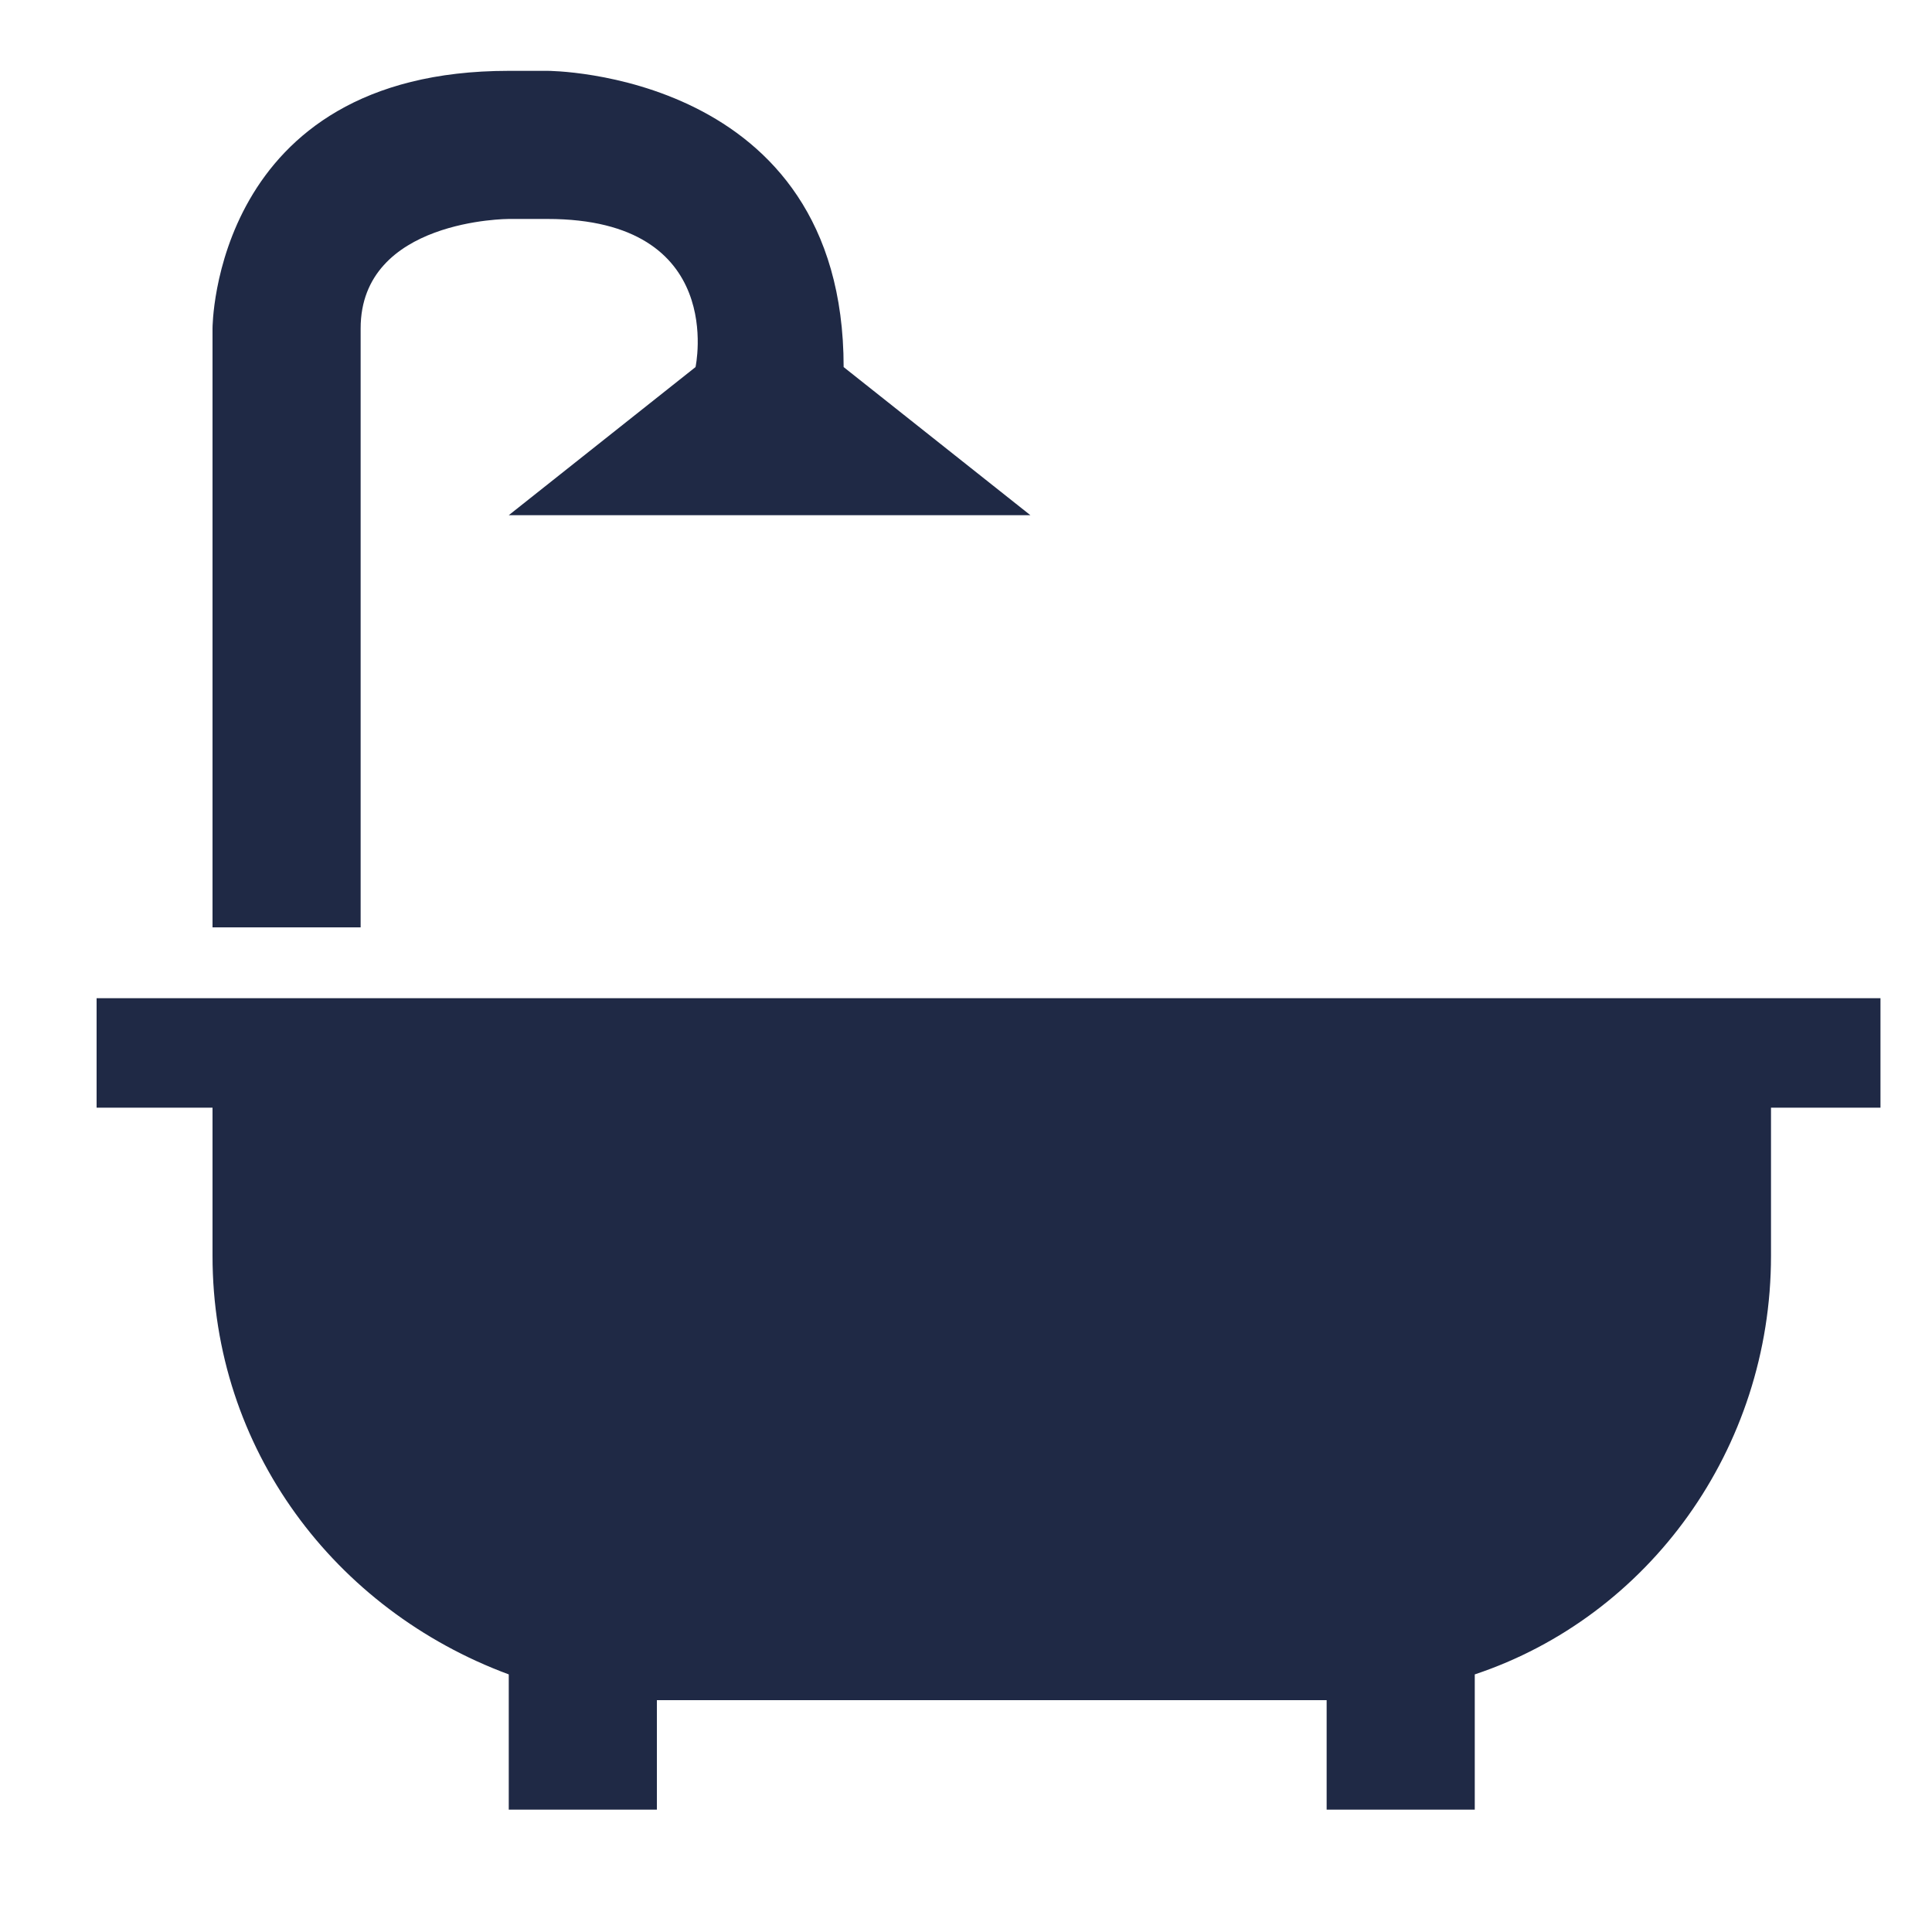
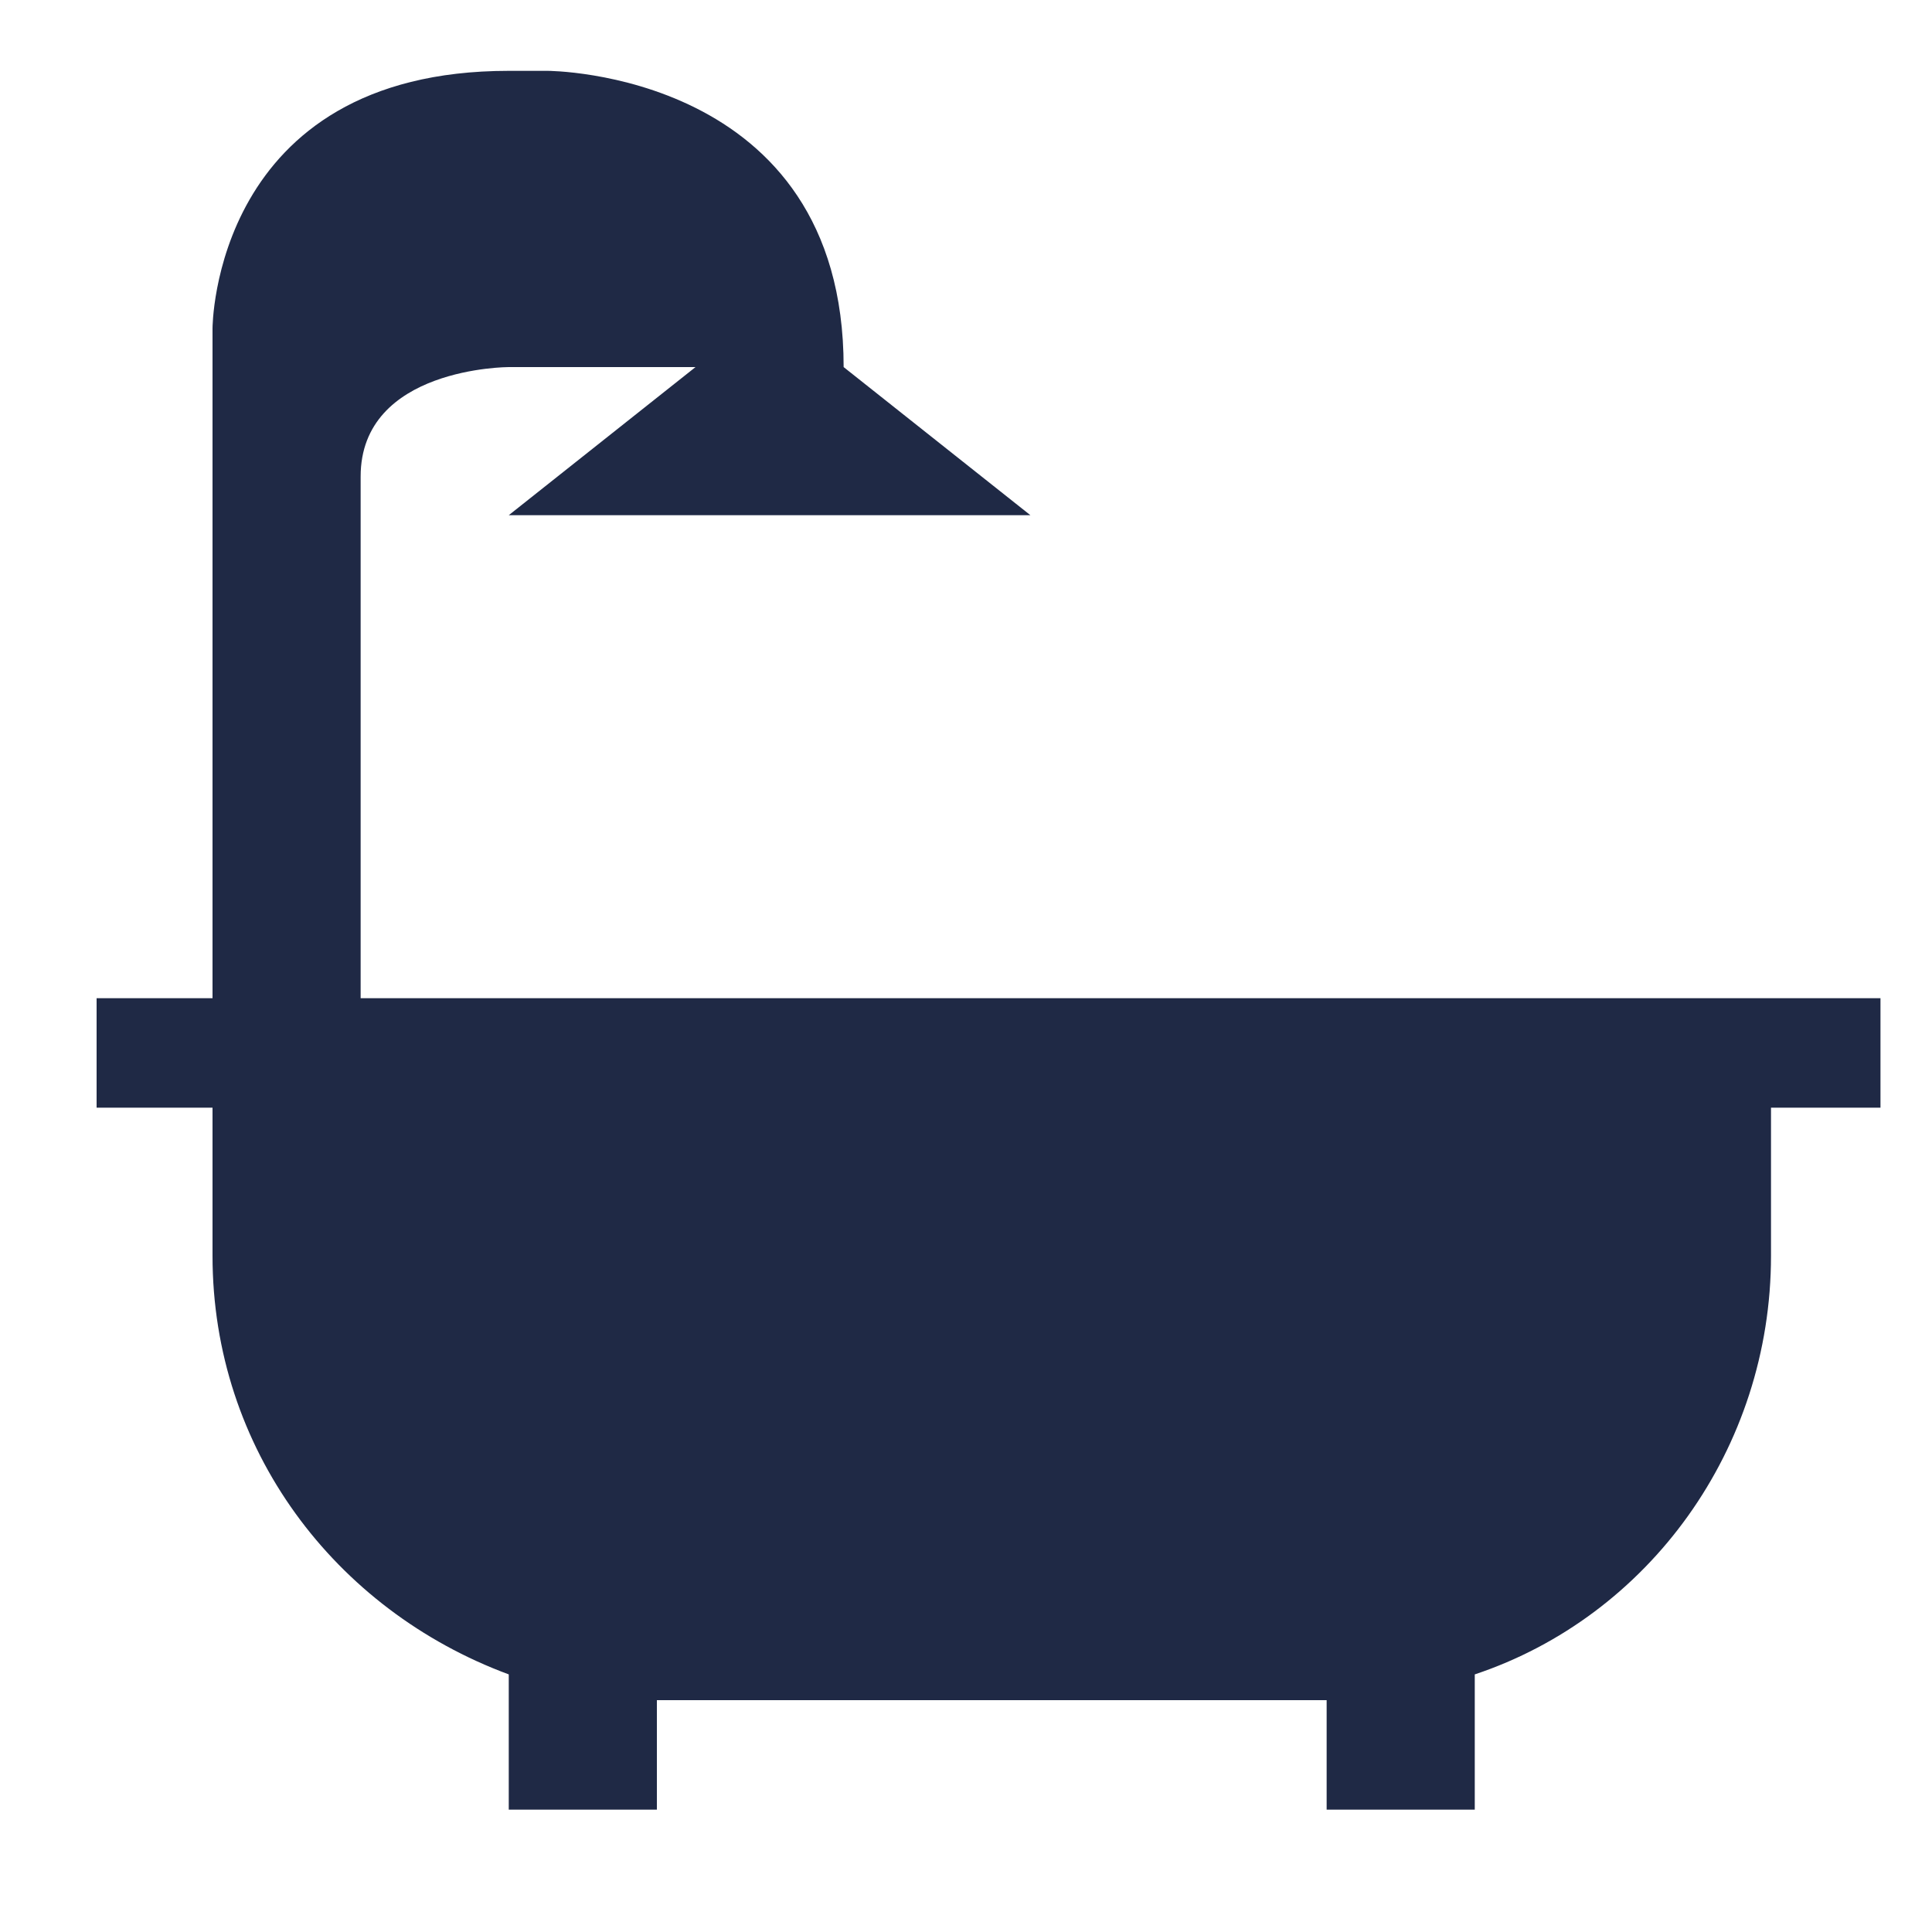
<svg xmlns="http://www.w3.org/2000/svg" version="1.1" id="Layer_1" x="0px" y="0px" viewBox="0 0 30 30" style="enable-background:new 0 0 30 30;" xml:space="preserve" width="30" height="30">
  <style type="text/css">
	.st0{fill:#1f2945;}
</style>
-   <path class="st0" d="M27.5,17.2v2.3c0,3-1.9,5.6-4.6,6.5v2.1h-2.3v-1.7H10.2v1.7H7.9V26c-2.7-1-4.6-3.5-4.6-6.5v-2.3H1.5v-1.7h27.7  v1.7H27.5z M10.8,5.7c0,0,0.5-2.3-2.3-2.3H7.9c0,0-2.3,0-2.3,1.7c0,0.5,0,0.7,0,0.8v8.5H3.3V5.1c0,0,0-4,4.6-4c0.2,0,0.4,0,0.6,0  c0,0,4.6,0,4.6,4.6L16,8H7.9L10.8,5.7z" />
+   <path class="st0" d="M27.5,17.2v2.3c0,3-1.9,5.6-4.6,6.5v2.1h-2.3v-1.7H10.2v1.7H7.9V26c-2.7-1-4.6-3.5-4.6-6.5v-2.3H1.5v-1.7h27.7  v1.7H27.5z M10.8,5.7H7.9c0,0-2.3,0-2.3,1.7c0,0.5,0,0.7,0,0.8v8.5H3.3V5.1c0,0,0-4,4.6-4c0.2,0,0.4,0,0.6,0  c0,0,4.6,0,4.6,4.6L16,8H7.9L10.8,5.7z" />
</svg>